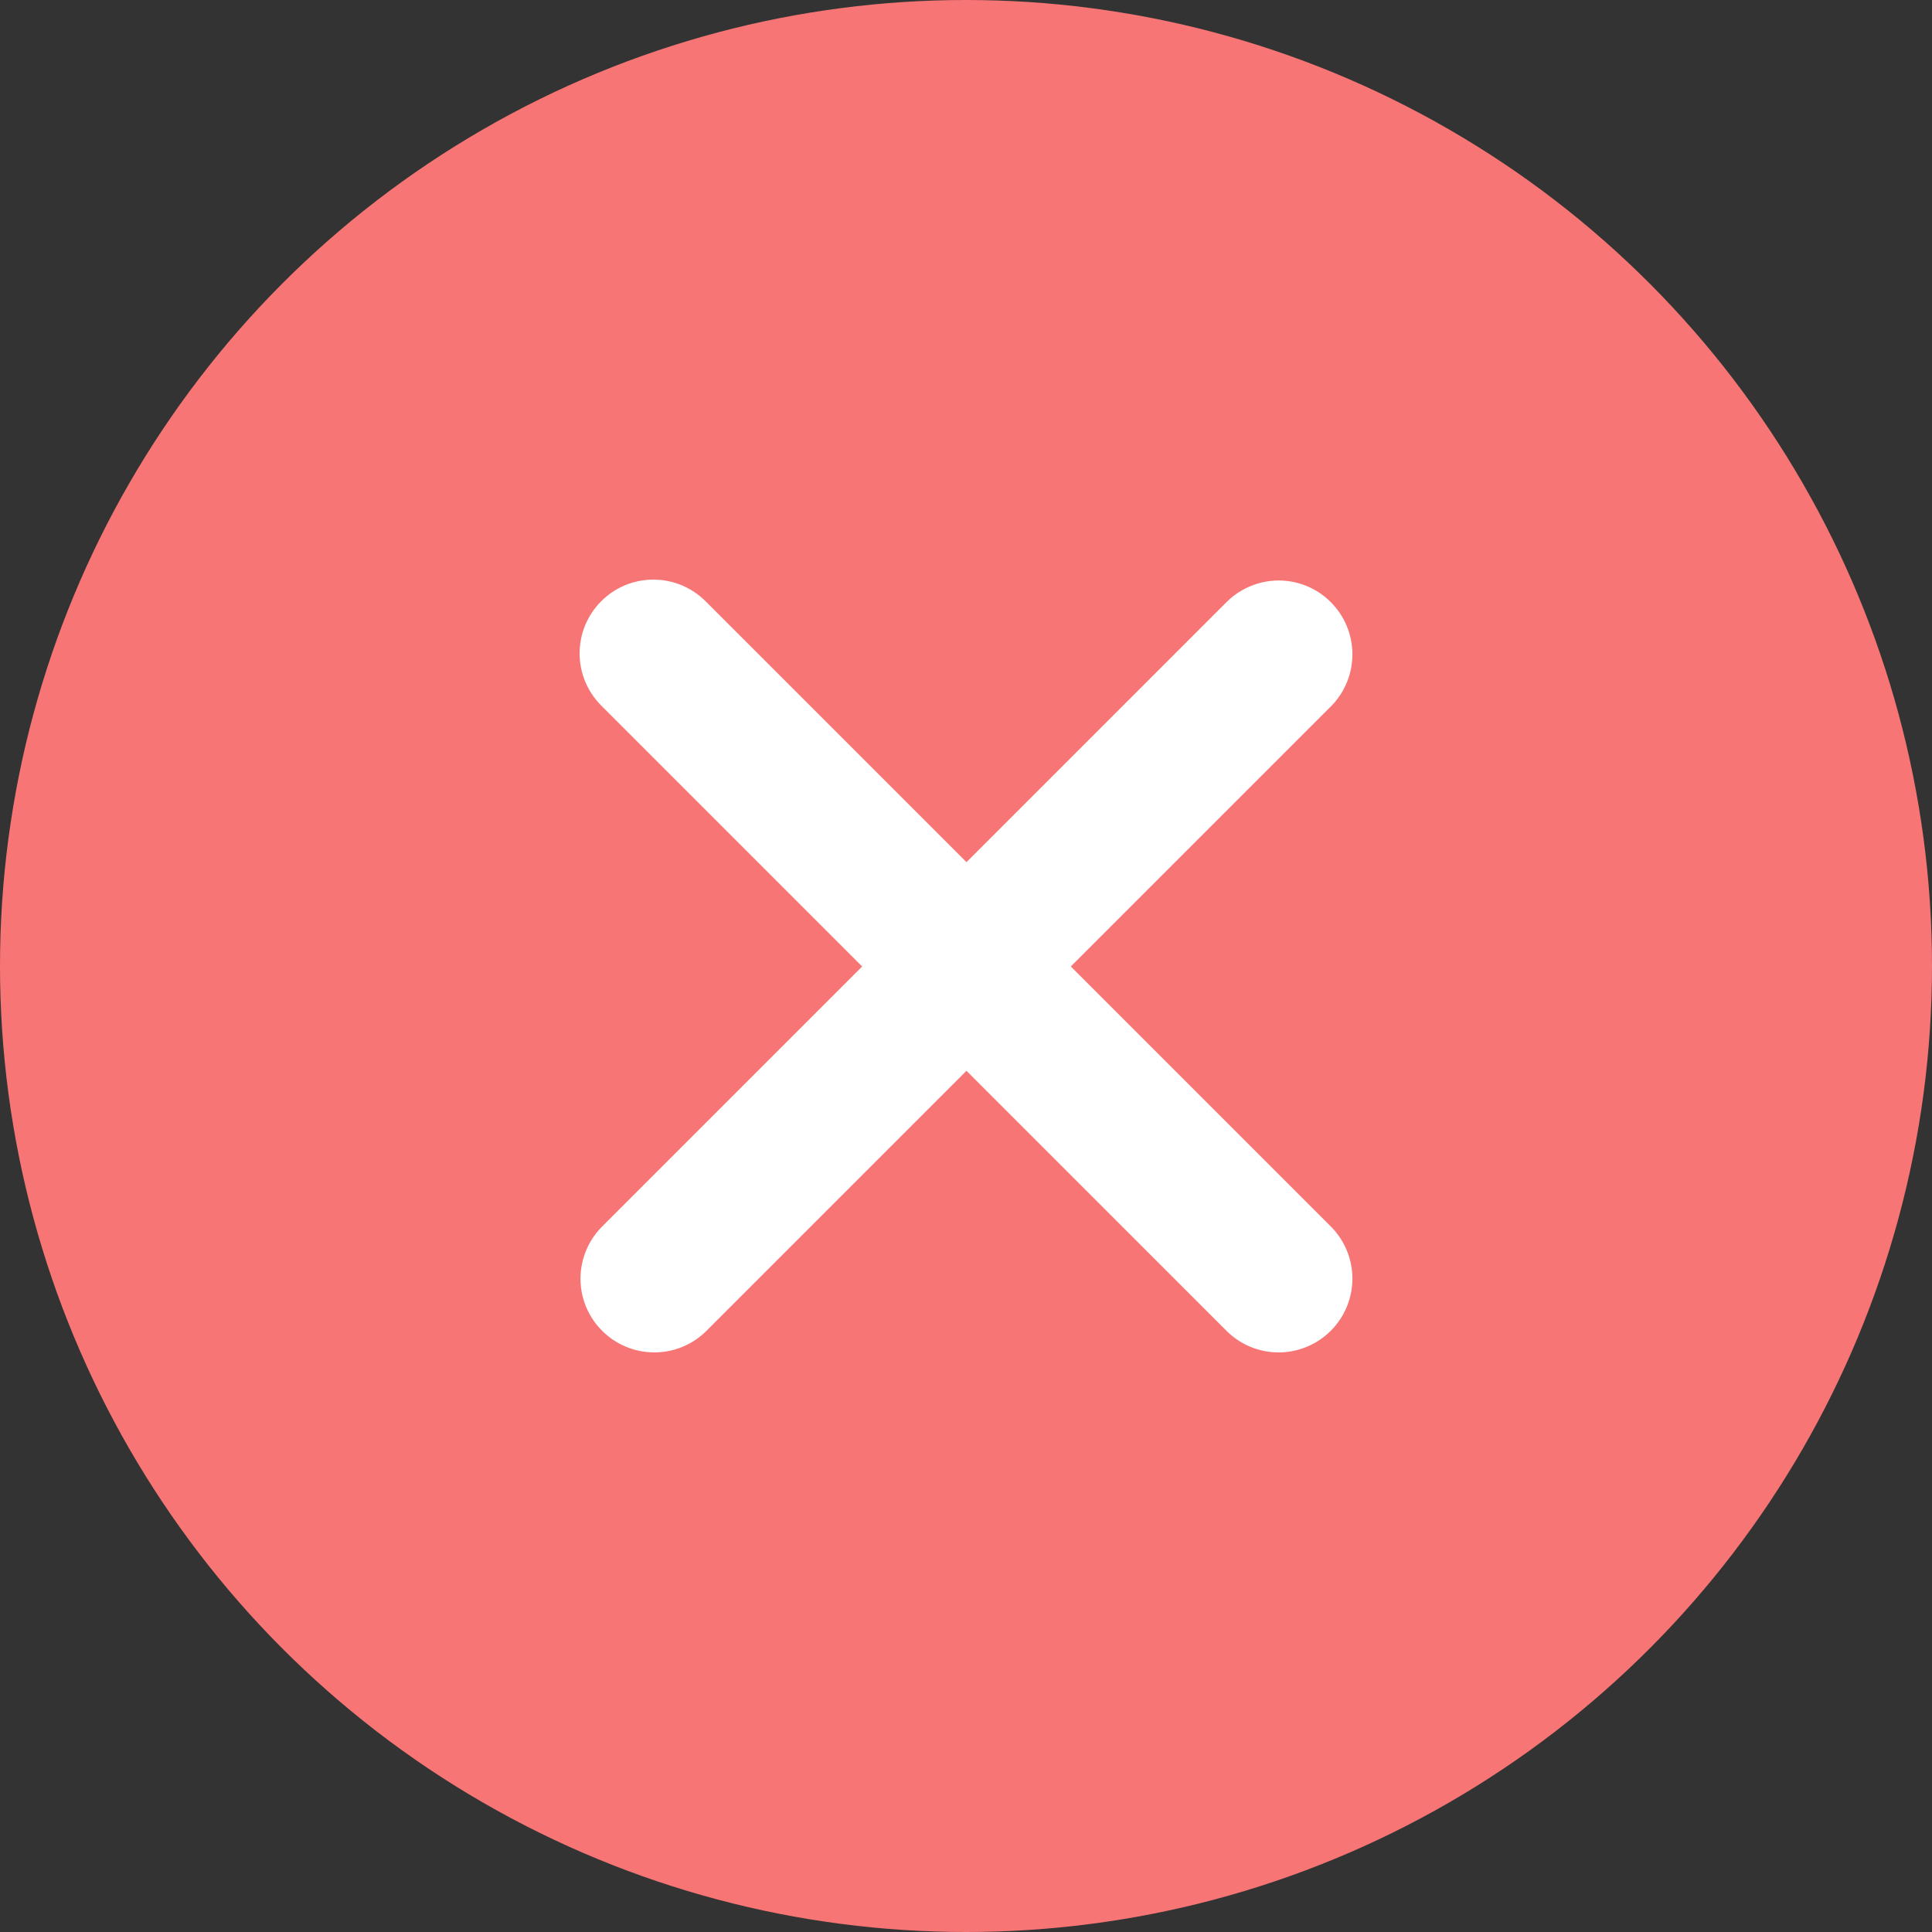
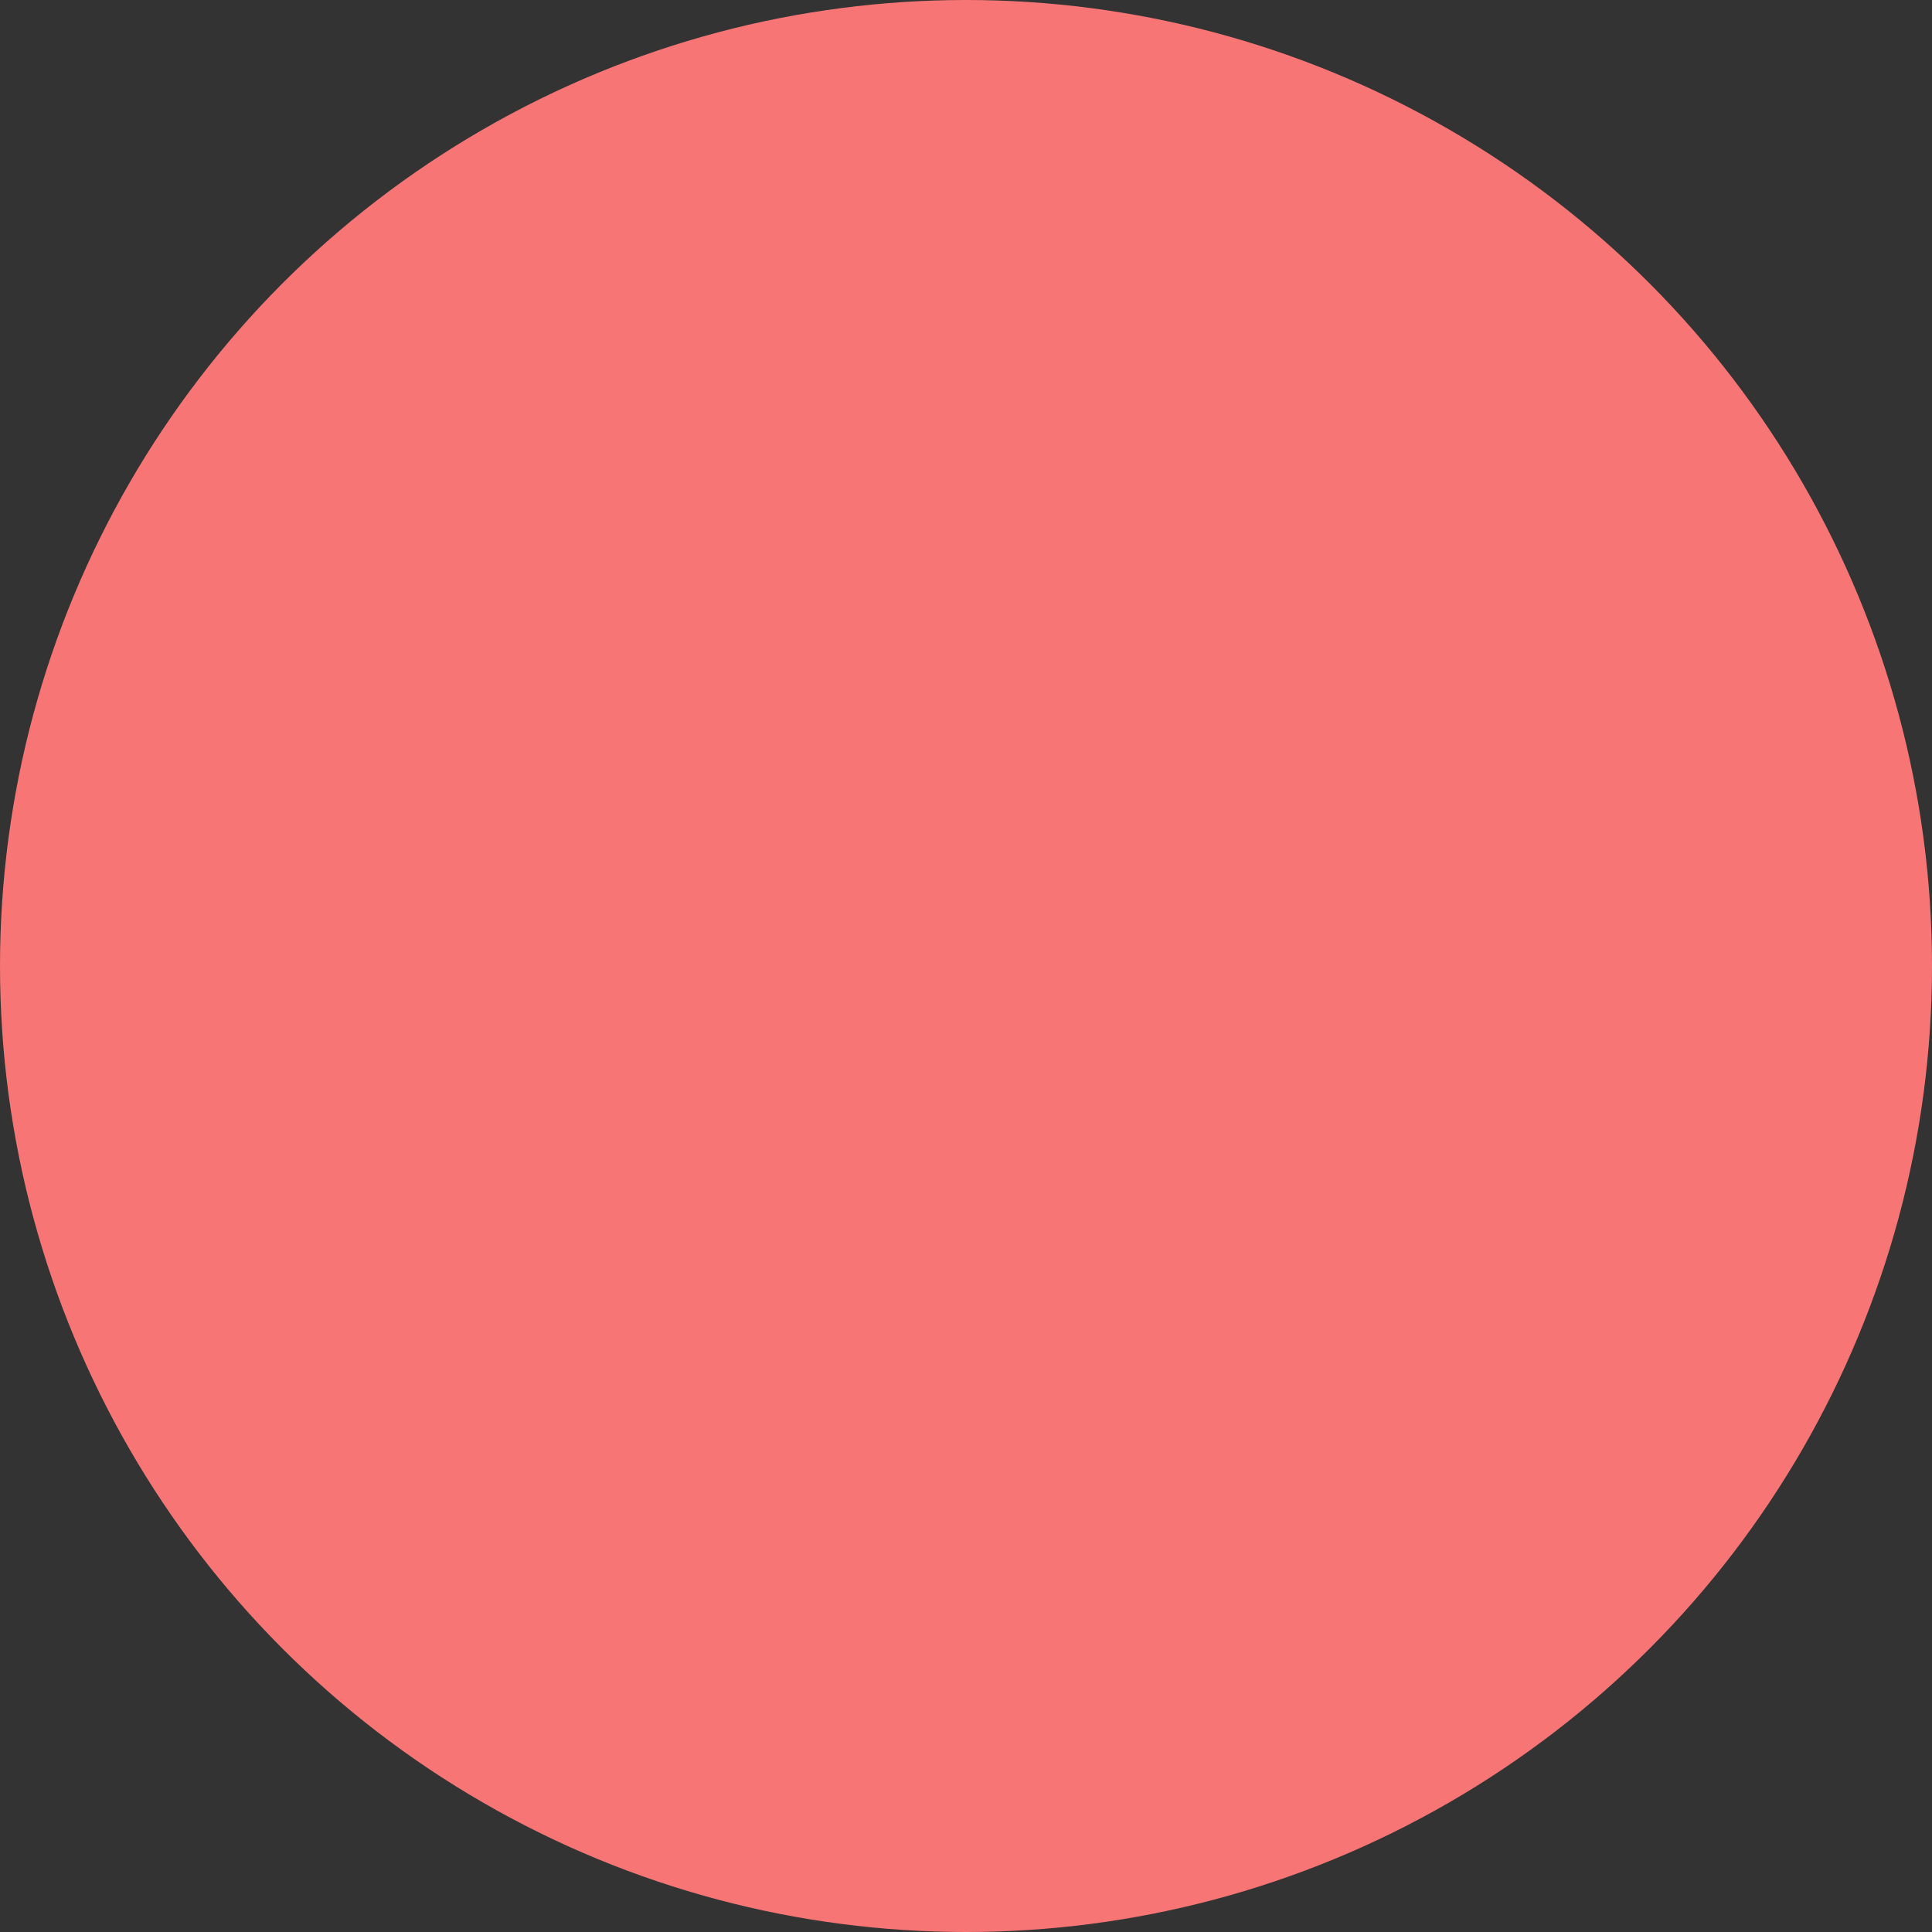
<svg xmlns="http://www.w3.org/2000/svg" width="20" height="20" viewBox="0 0 20 20" fill="none">
  <rect x="0" y="0" width="20" height="20" fill="#333333" stroke="none" />
  <circle cx="10" cy="10" r="10" fill="#F87575" />
-   <path d="M6.224 6.224C6.367 6.08 6.561 6 6.764 6C6.966 6 7.16 6.08 7.304 6.224L10.005 8.925L12.706 6.224C12.85 6.085 13.043 6.008 13.243 6.009C13.443 6.011 13.635 6.091 13.776 6.233C13.918 6.375 13.998 6.566 14 6.766C14.002 6.967 13.925 7.16 13.786 7.304L11.085 10.005L13.786 12.706C13.925 12.85 14.002 13.043 14 13.243C13.998 13.443 13.918 13.635 13.776 13.776C13.635 13.918 13.443 13.998 13.243 14C13.043 14.002 12.85 13.925 12.706 13.786L10.005 11.085L7.304 13.786C7.16 13.925 6.967 14.002 6.766 14C6.566 13.998 6.375 13.918 6.233 13.776C6.091 13.635 6.011 13.443 6.009 13.243C6.008 13.043 6.085 12.85 6.224 12.706L8.925 10.005L6.224 7.304C6.08 7.16 6 6.966 6 6.764C6 6.561 6.08 6.367 6.224 6.224Z" fill="white" />
</svg>